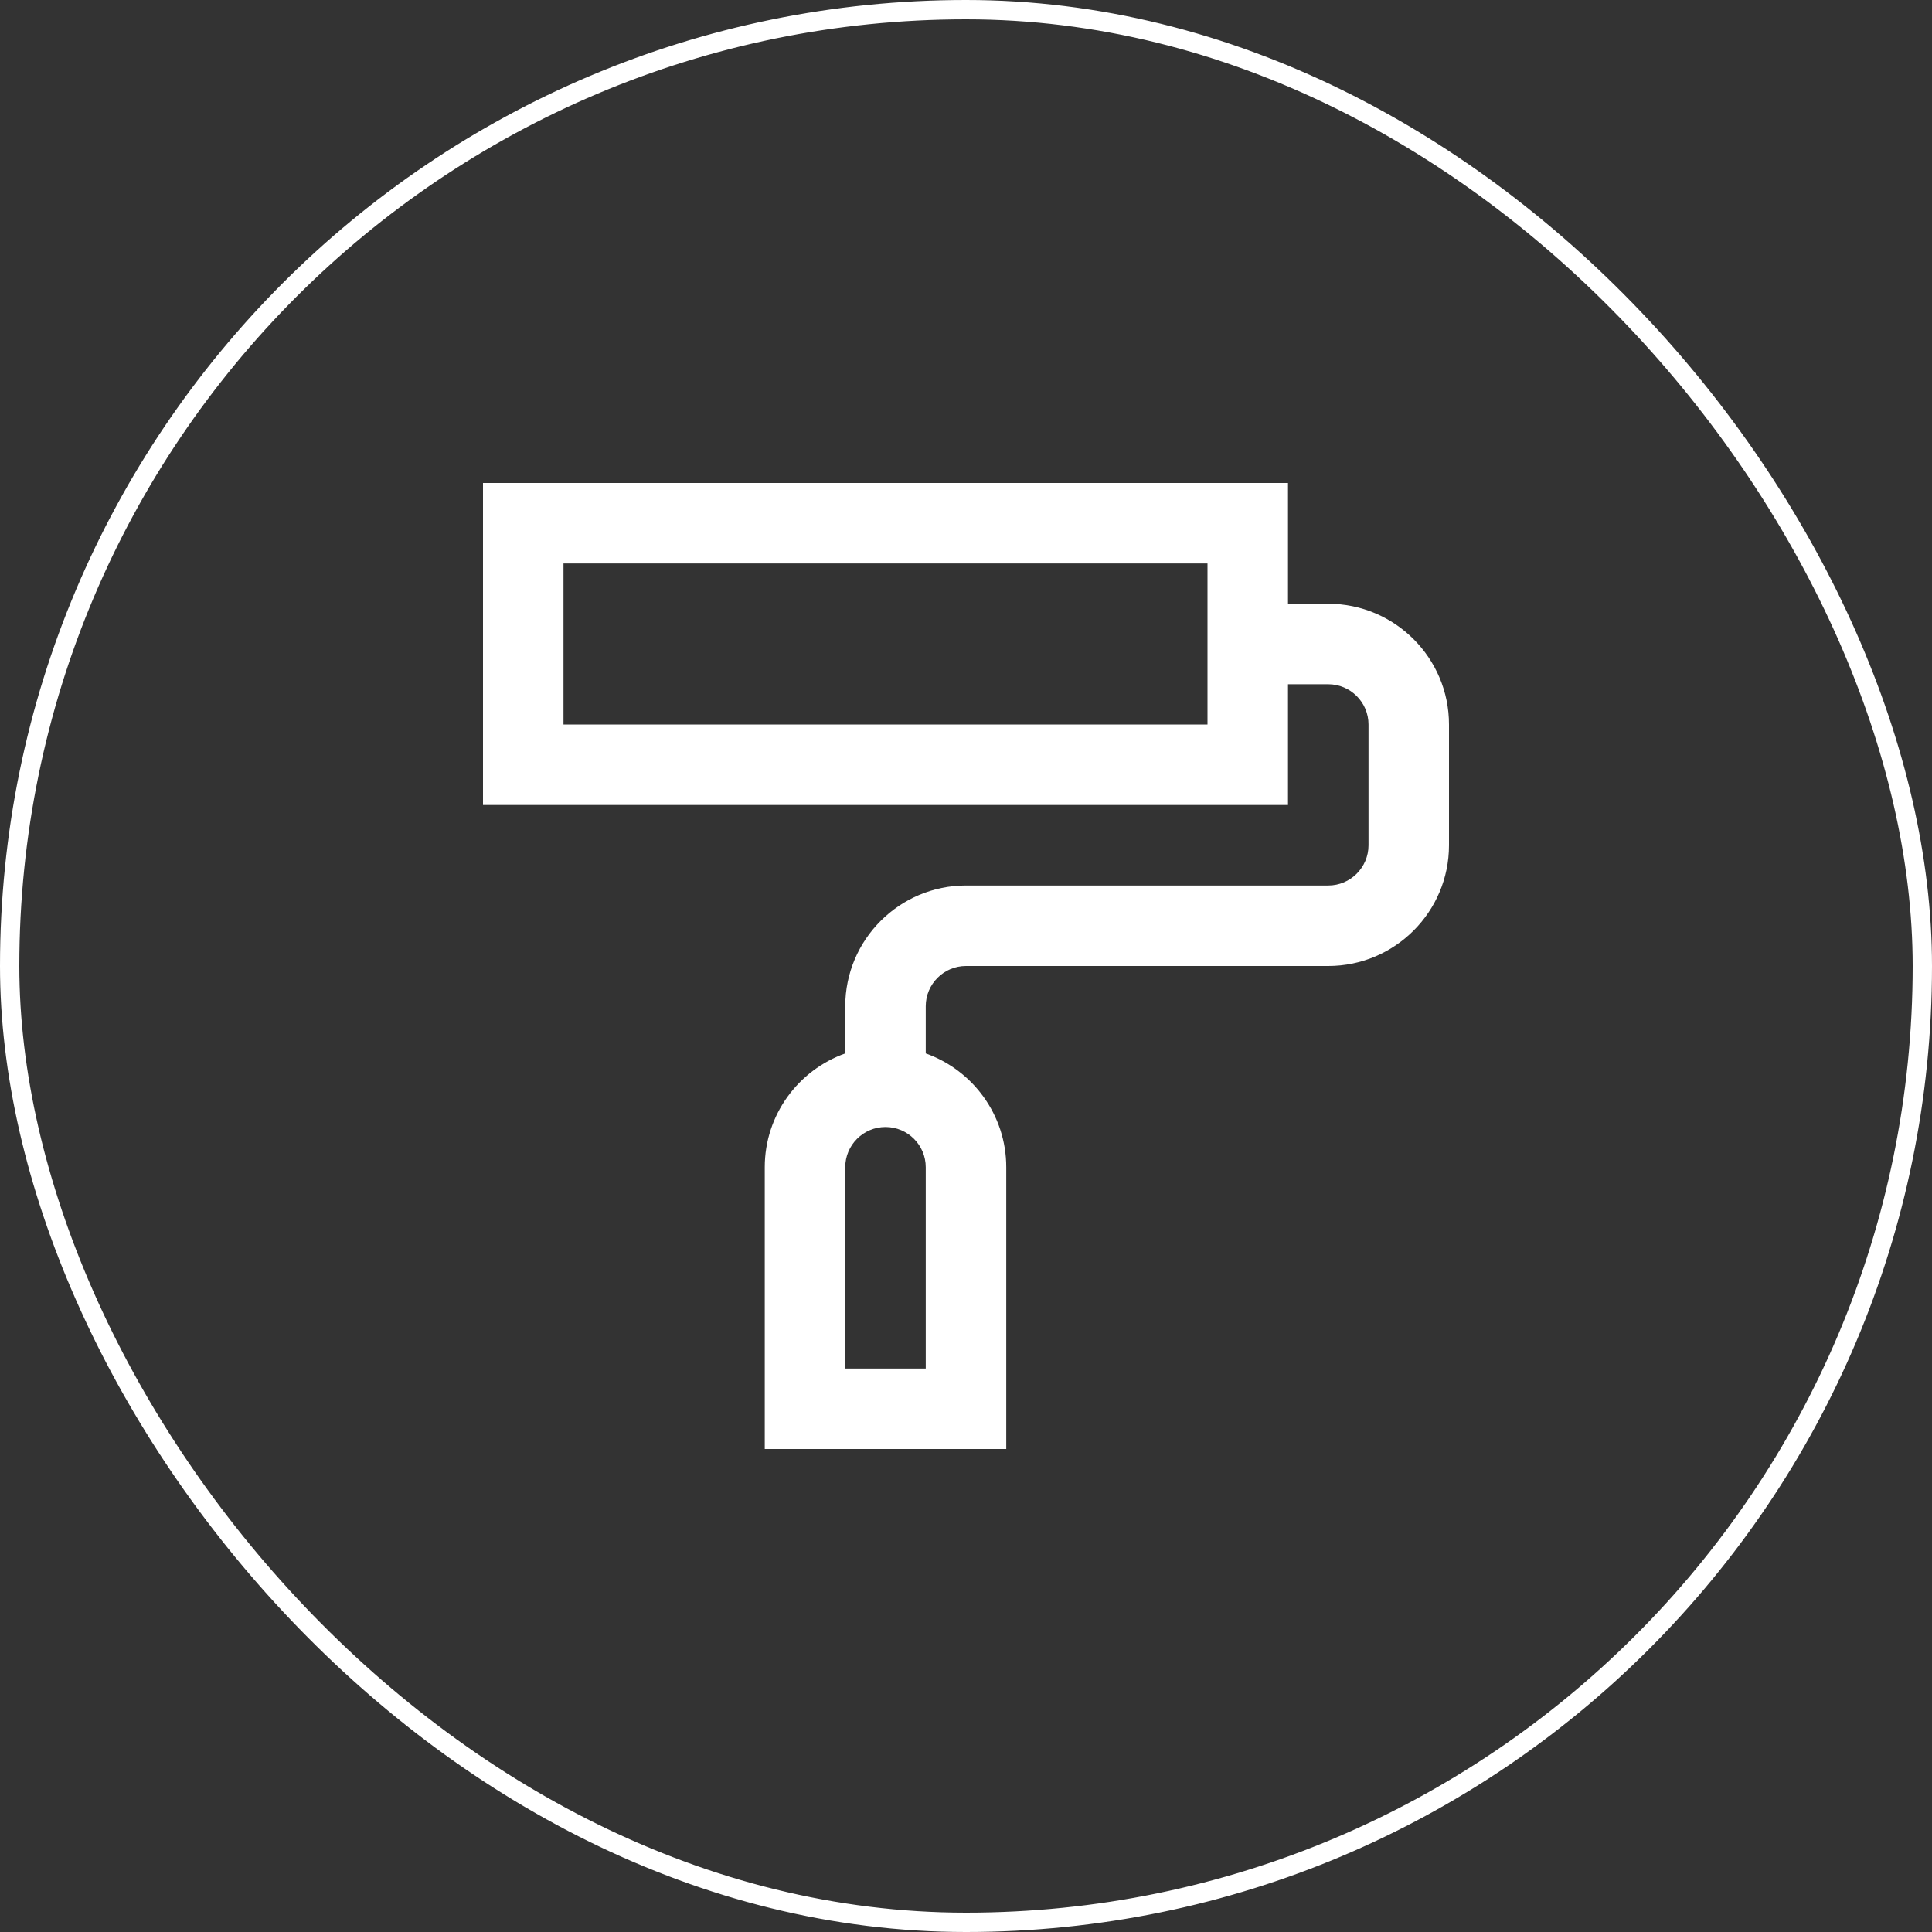
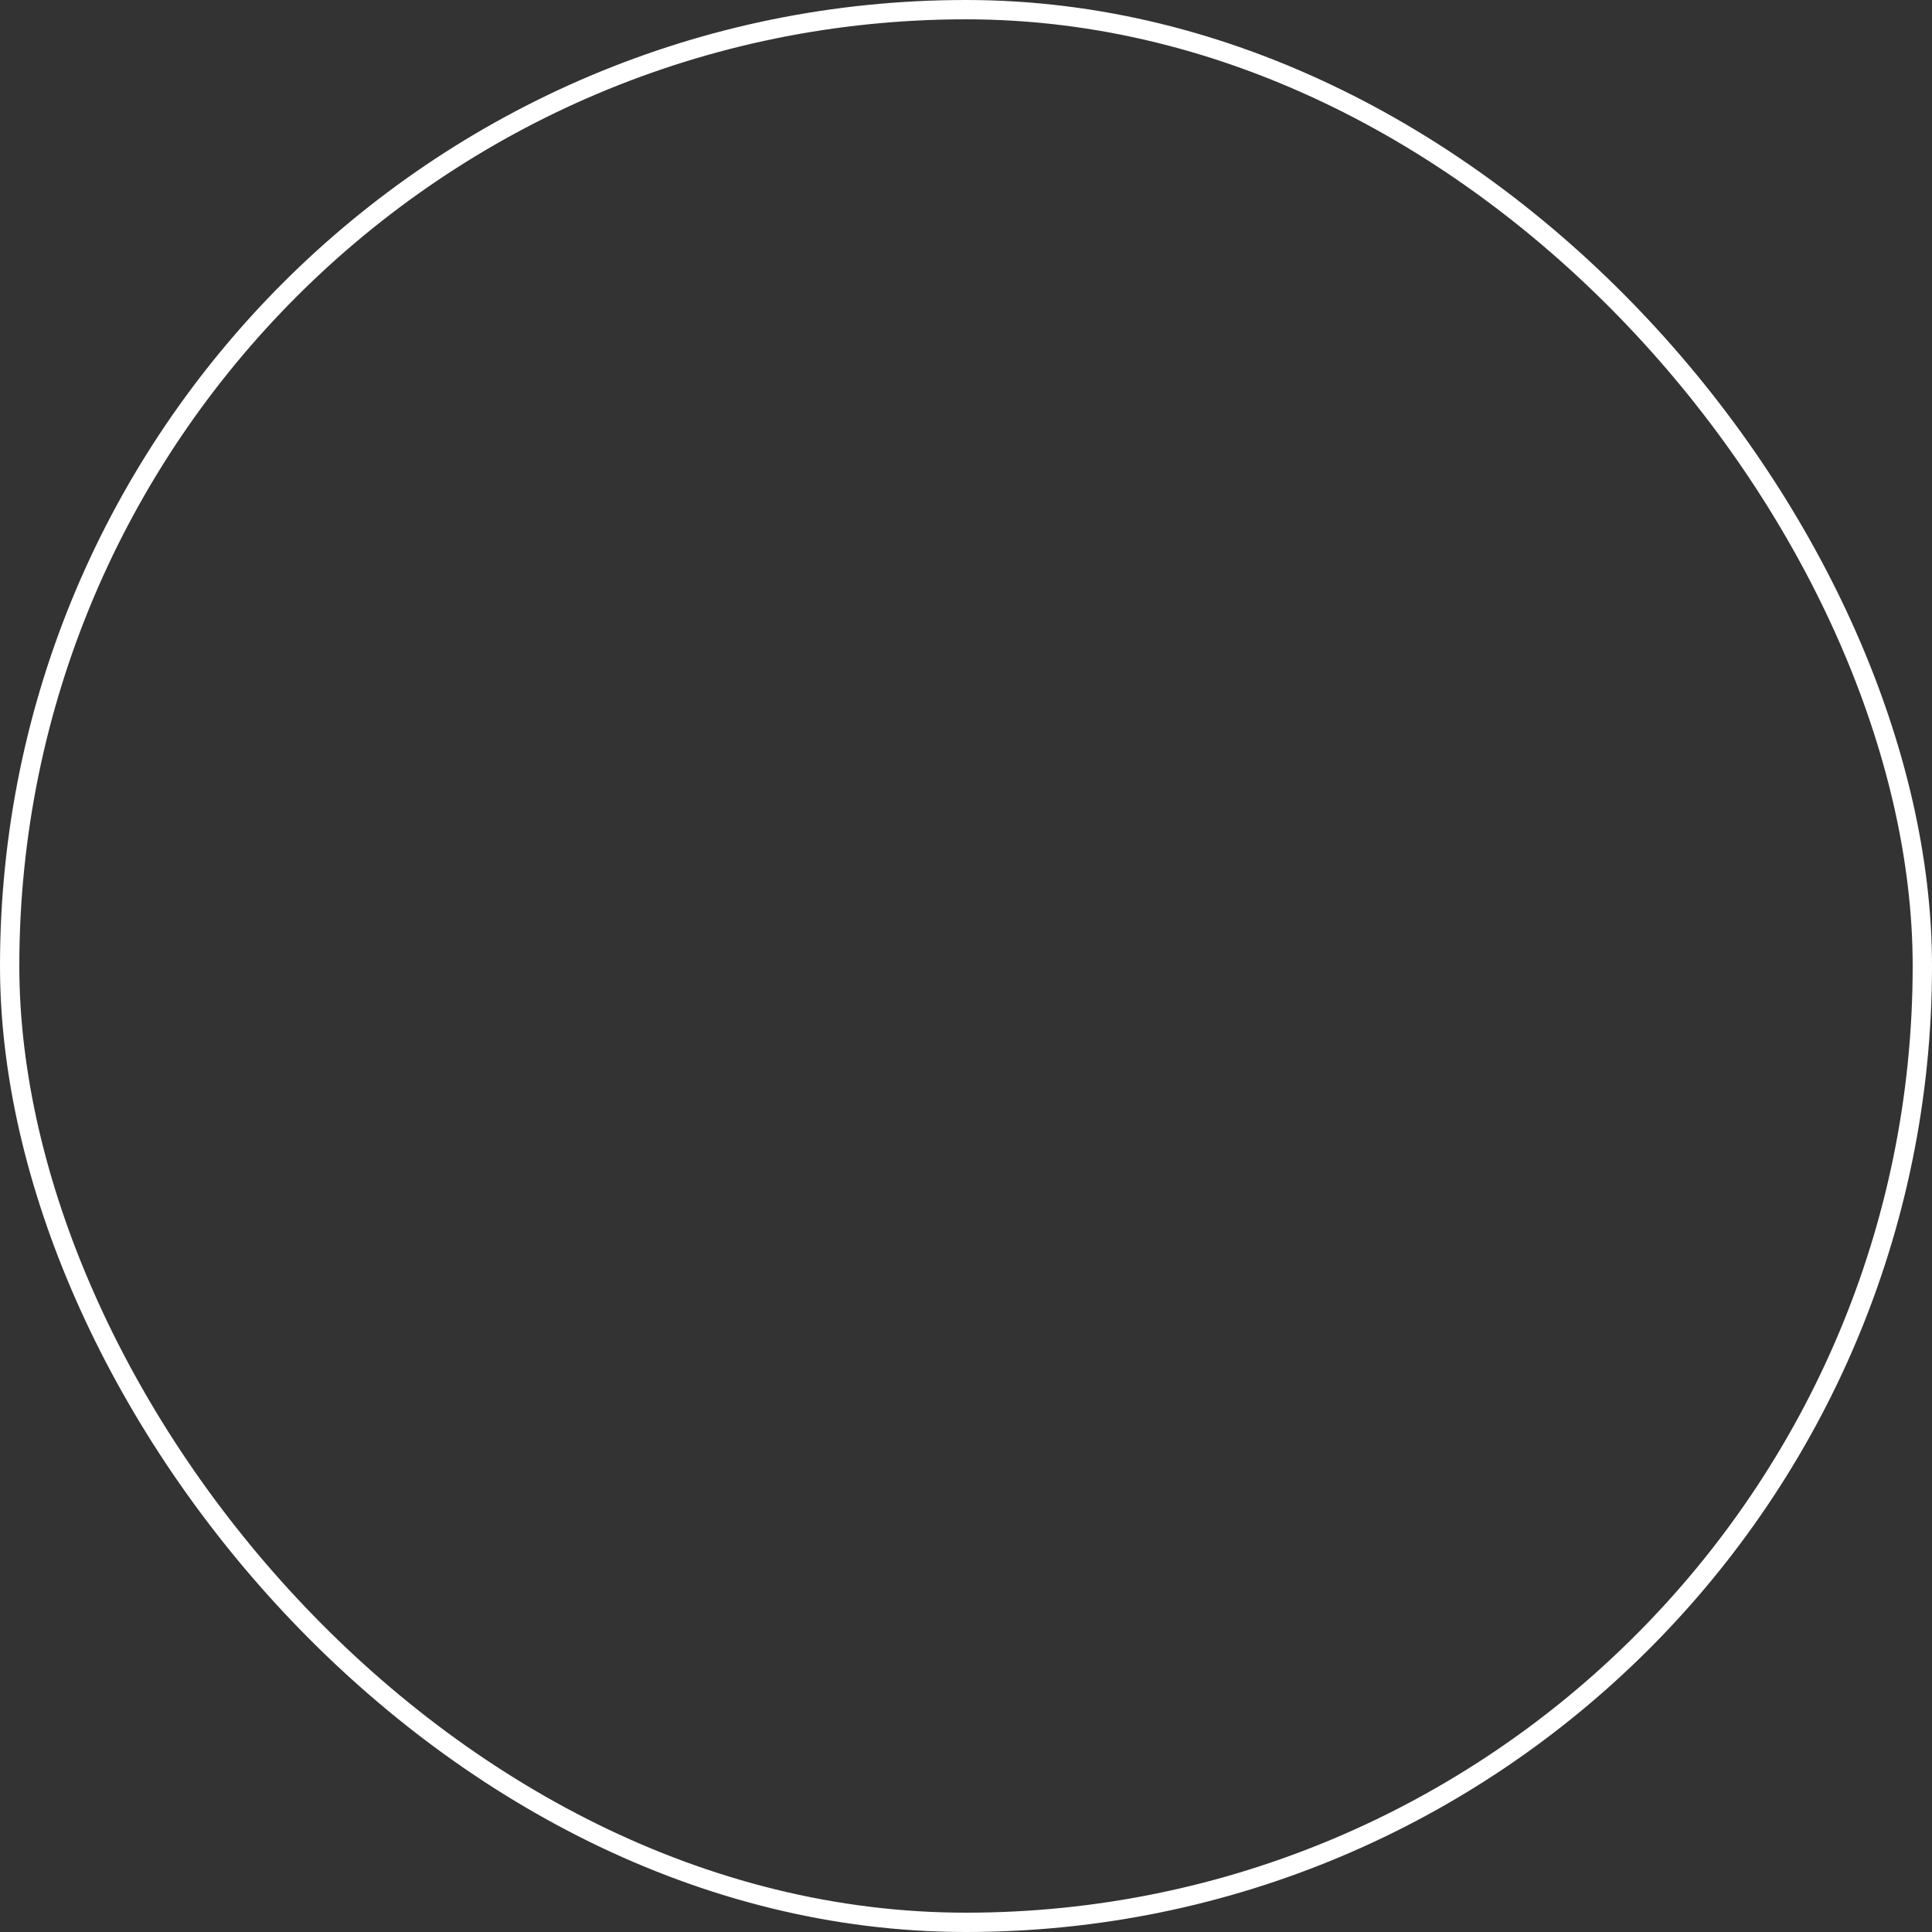
<svg xmlns="http://www.w3.org/2000/svg" width="80" height="80" viewBox="0 0 80 80" fill="none">
  <rect x="0" y="0" width="80" height="80" fill="#333333" stroke="none" />
  <rect x="0.4" y="0.4" width="79.2" height="79.2" rx="39.6" stroke="white" stroke-width="0.8" />
  <g clip-path="url(#clip0_44_417)">
-     <path d="M55 25H53.333V20H20V33.333H53.333V28.333H55C55.918 28.333 56.667 29.08 56.667 30V35C56.667 35.92 55.918 36.667 55 36.667H40C37.243 36.667 35 38.91 35 41.667V43.62C33.06 44.308 31.667 46.16 31.667 48.333V60H41.667V48.333C41.667 46.16 40.273 44.308 38.333 43.62V41.667C38.333 40.747 39.082 40 40 40H55C57.757 40 60 37.757 60 35V30C60 27.243 57.757 25 55 25ZM50 30H23.333V23.333H50V30ZM38.333 56.667H35V48.333C35 47.413 35.748 46.667 36.667 46.667C37.585 46.667 38.333 47.413 38.333 48.333V56.667Z" fill="white" />
+     <path d="M55 25H53.333V20H20V33.333H53.333V28.333H55C55.918 28.333 56.667 29.08 56.667 30V35C56.667 35.92 55.918 36.667 55 36.667H40C37.243 36.667 35 38.91 35 41.667V43.62C33.06 44.308 31.667 46.16 31.667 48.333V60H41.667V48.333C41.667 46.16 40.273 44.308 38.333 43.62V41.667C38.333 40.747 39.082 40 40 40H55C57.757 40 60 37.757 60 35V30C60 27.243 57.757 25 55 25M50 30H23.333V23.333H50V30ZM38.333 56.667H35V48.333C35 47.413 35.748 46.667 36.667 46.667C37.585 46.667 38.333 47.413 38.333 48.333V56.667Z" fill="white" />
  </g>
  <defs>
    <clipPath id="clip0_44_417">
-       <rect width="40" height="40" fill="white" transform="translate(20 20)" />
-     </clipPath>
+       </clipPath>
  </defs>
</svg>